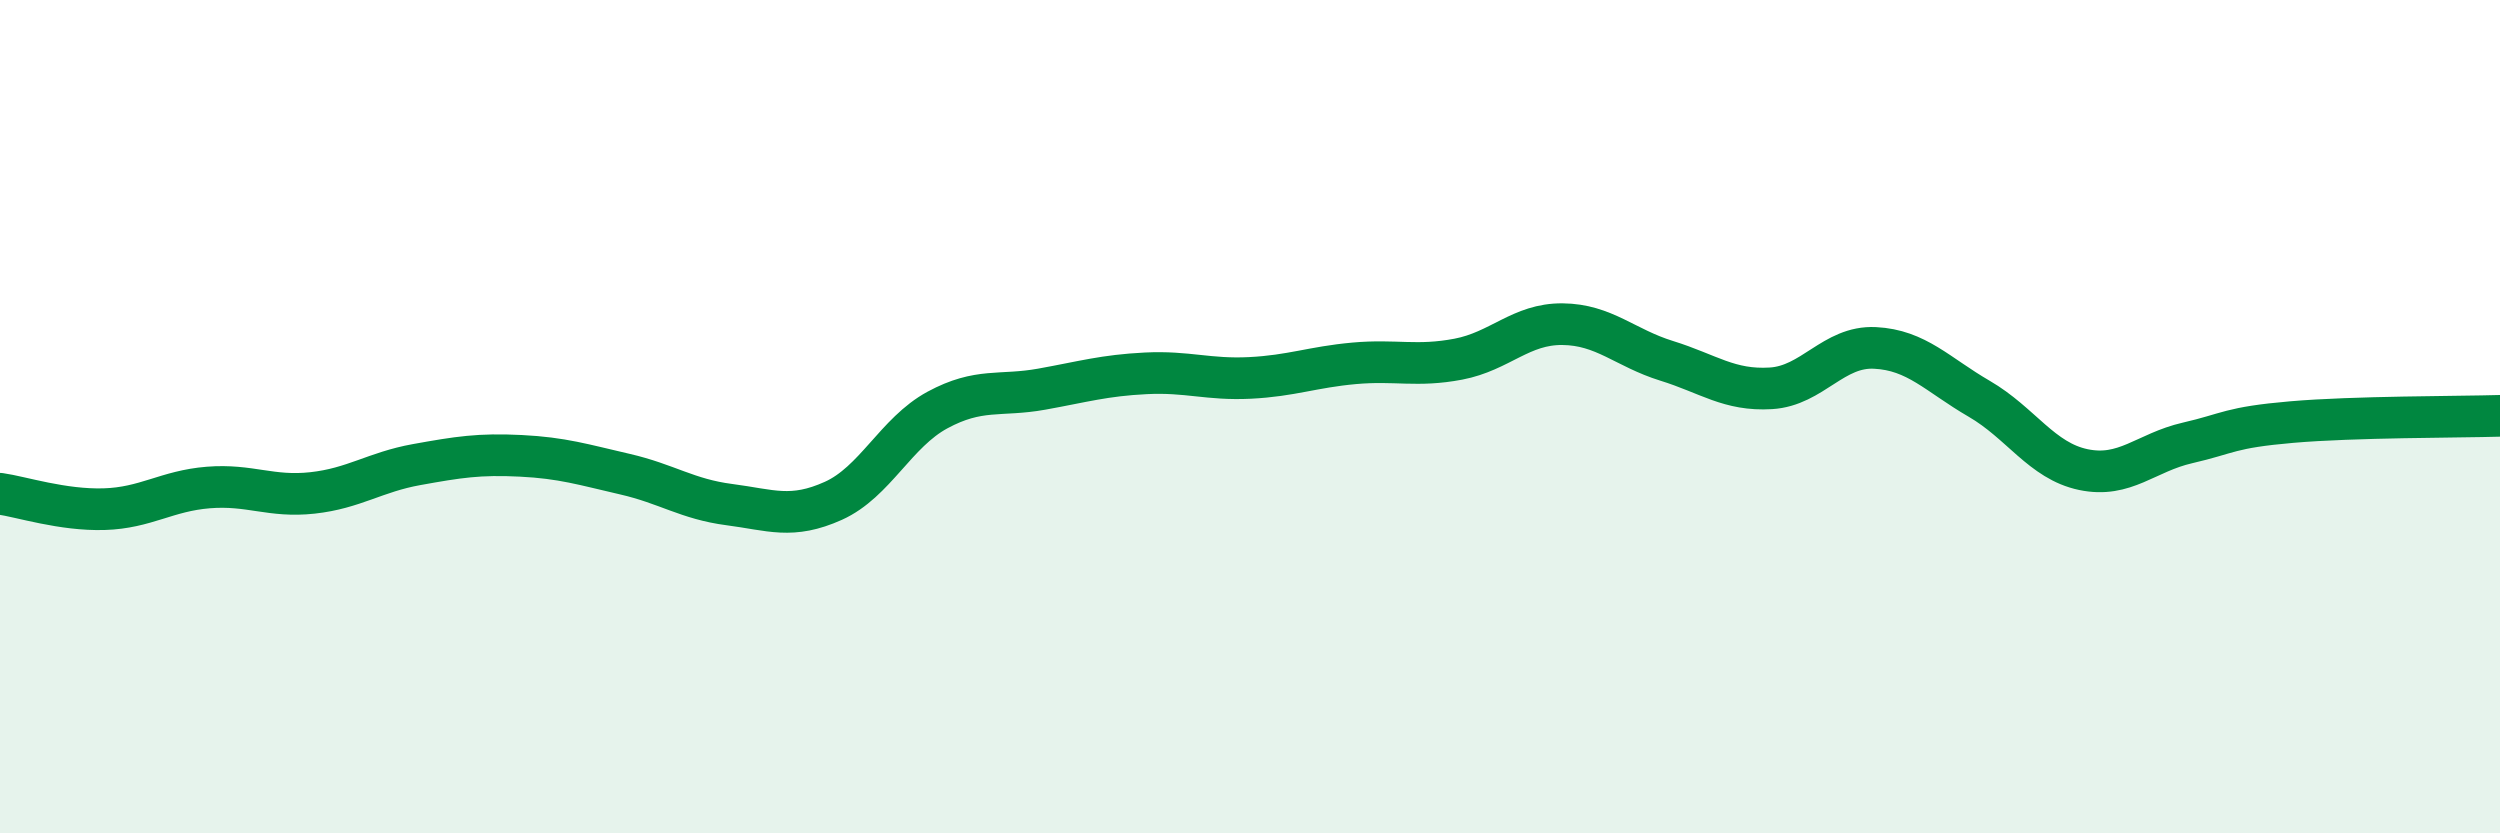
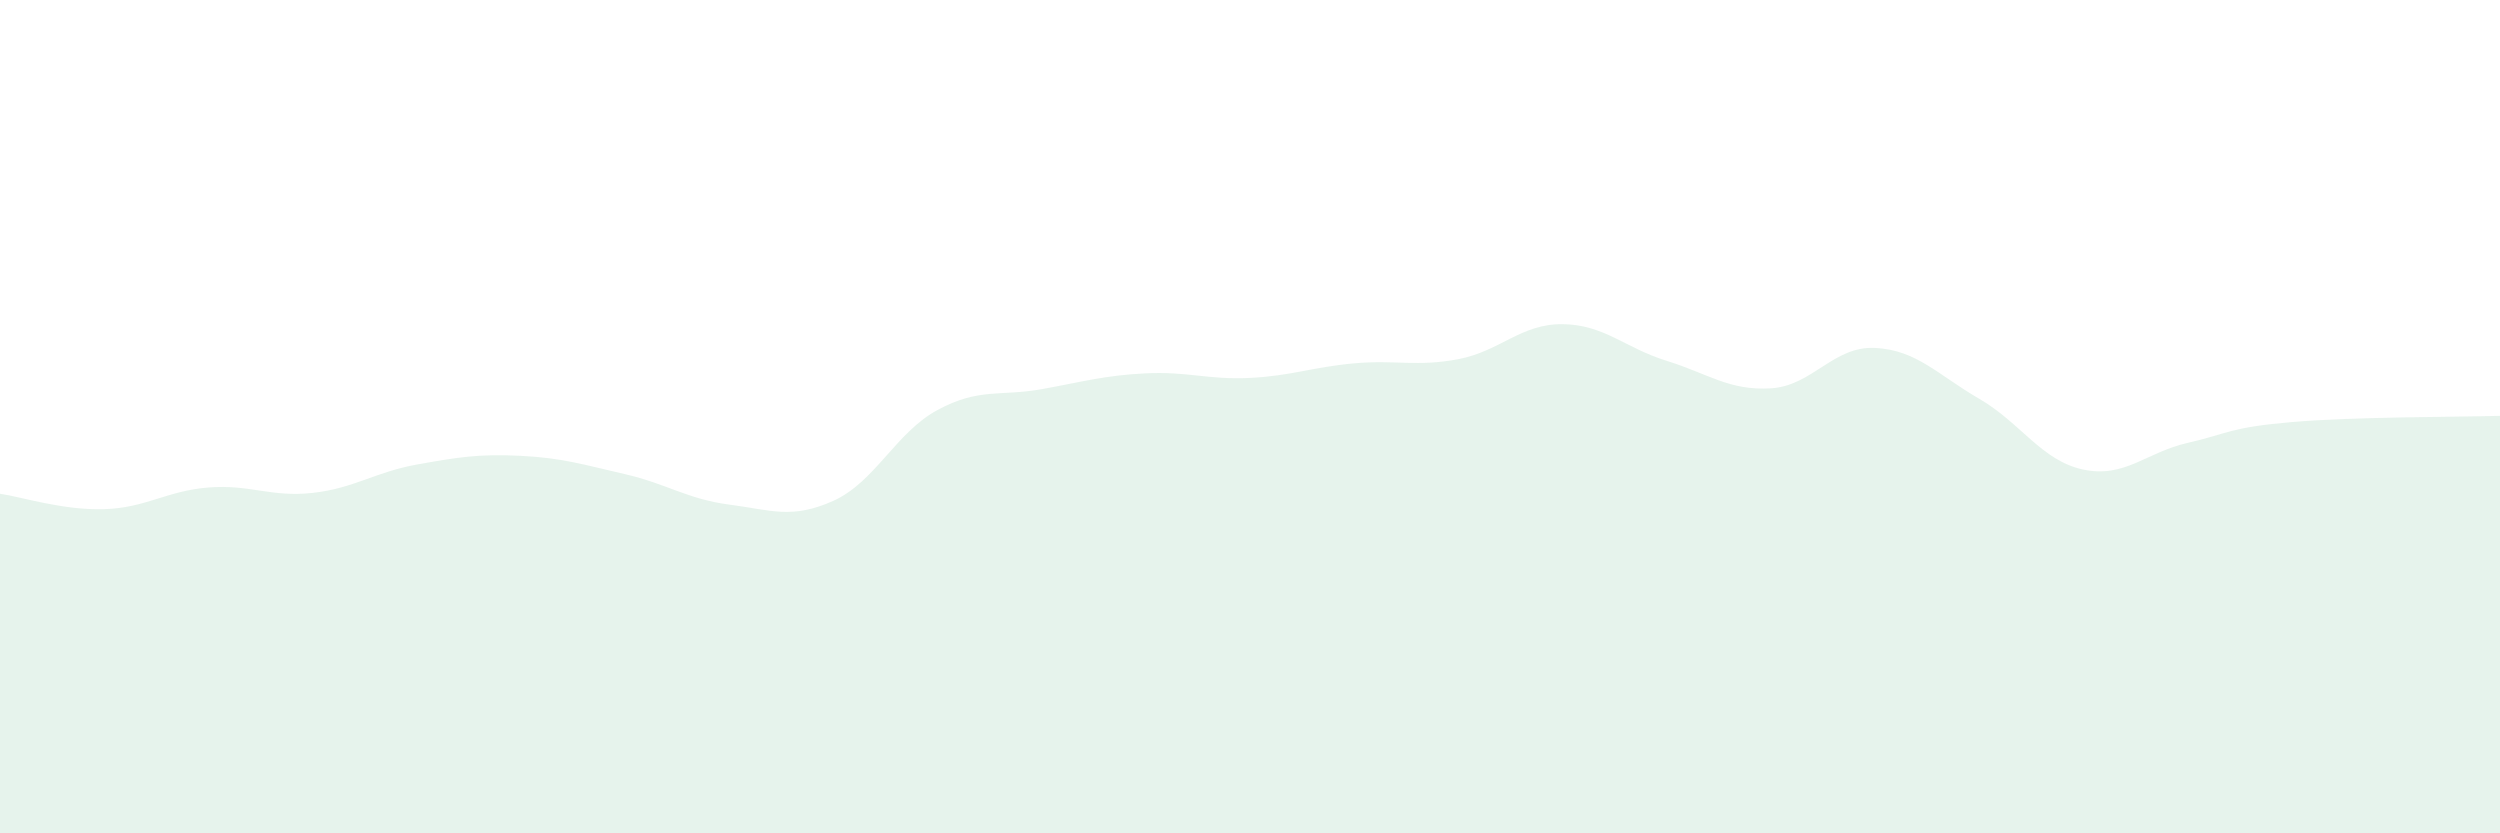
<svg xmlns="http://www.w3.org/2000/svg" width="60" height="20" viewBox="0 0 60 20">
  <path d="M 0,11.85 C 0.5,11.92 1.5,12.25 2.5,12.22 C 3.5,12.19 4,11.78 5,11.7 C 6,11.62 6.5,11.94 7.5,11.83 C 8.5,11.72 9,11.33 10,11.15 C 11,10.97 11.5,10.89 12.5,10.94 C 13.5,10.99 14,11.15 15,11.38 C 16,11.61 16.5,11.98 17.5,12.11 C 18.5,12.24 19,12.47 20,12.02 C 21,11.57 21.5,10.38 22.5,9.84 C 23.5,9.3 24,9.52 25,9.34 C 26,9.16 26.5,9.01 27.5,8.96 C 28.5,8.91 29,9.12 30,9.07 C 31,9.02 31.5,8.81 32.5,8.72 C 33.5,8.63 34,8.81 35,8.62 C 36,8.43 36.5,7.77 37.5,7.78 C 38.5,7.79 39,8.35 40,8.66 C 41,8.97 41.5,9.38 42.5,9.32 C 43.5,9.26 44,8.3 45,8.35 C 46,8.4 46.5,8.99 47.5,9.57 C 48.5,10.15 49,11.06 50,11.27 C 51,11.48 51.5,10.86 52.5,10.63 C 53.5,10.4 53.5,10.26 55,10.13 C 56.5,10 59,10.01 60,9.98L60 20L0 20Z" fill="#008740" opacity="0.1" stroke-linecap="round" stroke-linejoin="round" />
-   <path d="M 0,11.85 C 0.5,11.92 1.5,12.25 2.5,12.22 C 3.5,12.19 4,11.78 5,11.7 C 6,11.62 6.5,11.94 7.5,11.83 C 8.5,11.72 9,11.33 10,11.15 C 11,10.97 11.5,10.89 12.5,10.94 C 13.5,10.99 14,11.15 15,11.38 C 16,11.61 16.5,11.98 17.5,12.11 C 18.5,12.24 19,12.47 20,12.02 C 21,11.57 21.5,10.38 22.5,9.84 C 23.5,9.3 24,9.52 25,9.34 C 26,9.16 26.5,9.01 27.5,8.96 C 28.5,8.91 29,9.12 30,9.07 C 31,9.02 31.5,8.81 32.5,8.72 C 33.5,8.63 34,8.81 35,8.62 C 36,8.43 36.5,7.77 37.5,7.78 C 38.5,7.79 39,8.35 40,8.66 C 41,8.97 41.5,9.38 42.5,9.32 C 43.5,9.26 44,8.3 45,8.35 C 46,8.4 46.5,8.99 47.5,9.57 C 48.5,10.15 49,11.06 50,11.27 C 51,11.48 51.5,10.86 52.5,10.63 C 53.5,10.4 53.5,10.26 55,10.13 C 56.5,10 59,10.01 60,9.98" stroke="#008740" stroke-width="1" fill="none" stroke-linecap="round" stroke-linejoin="round" />
</svg>